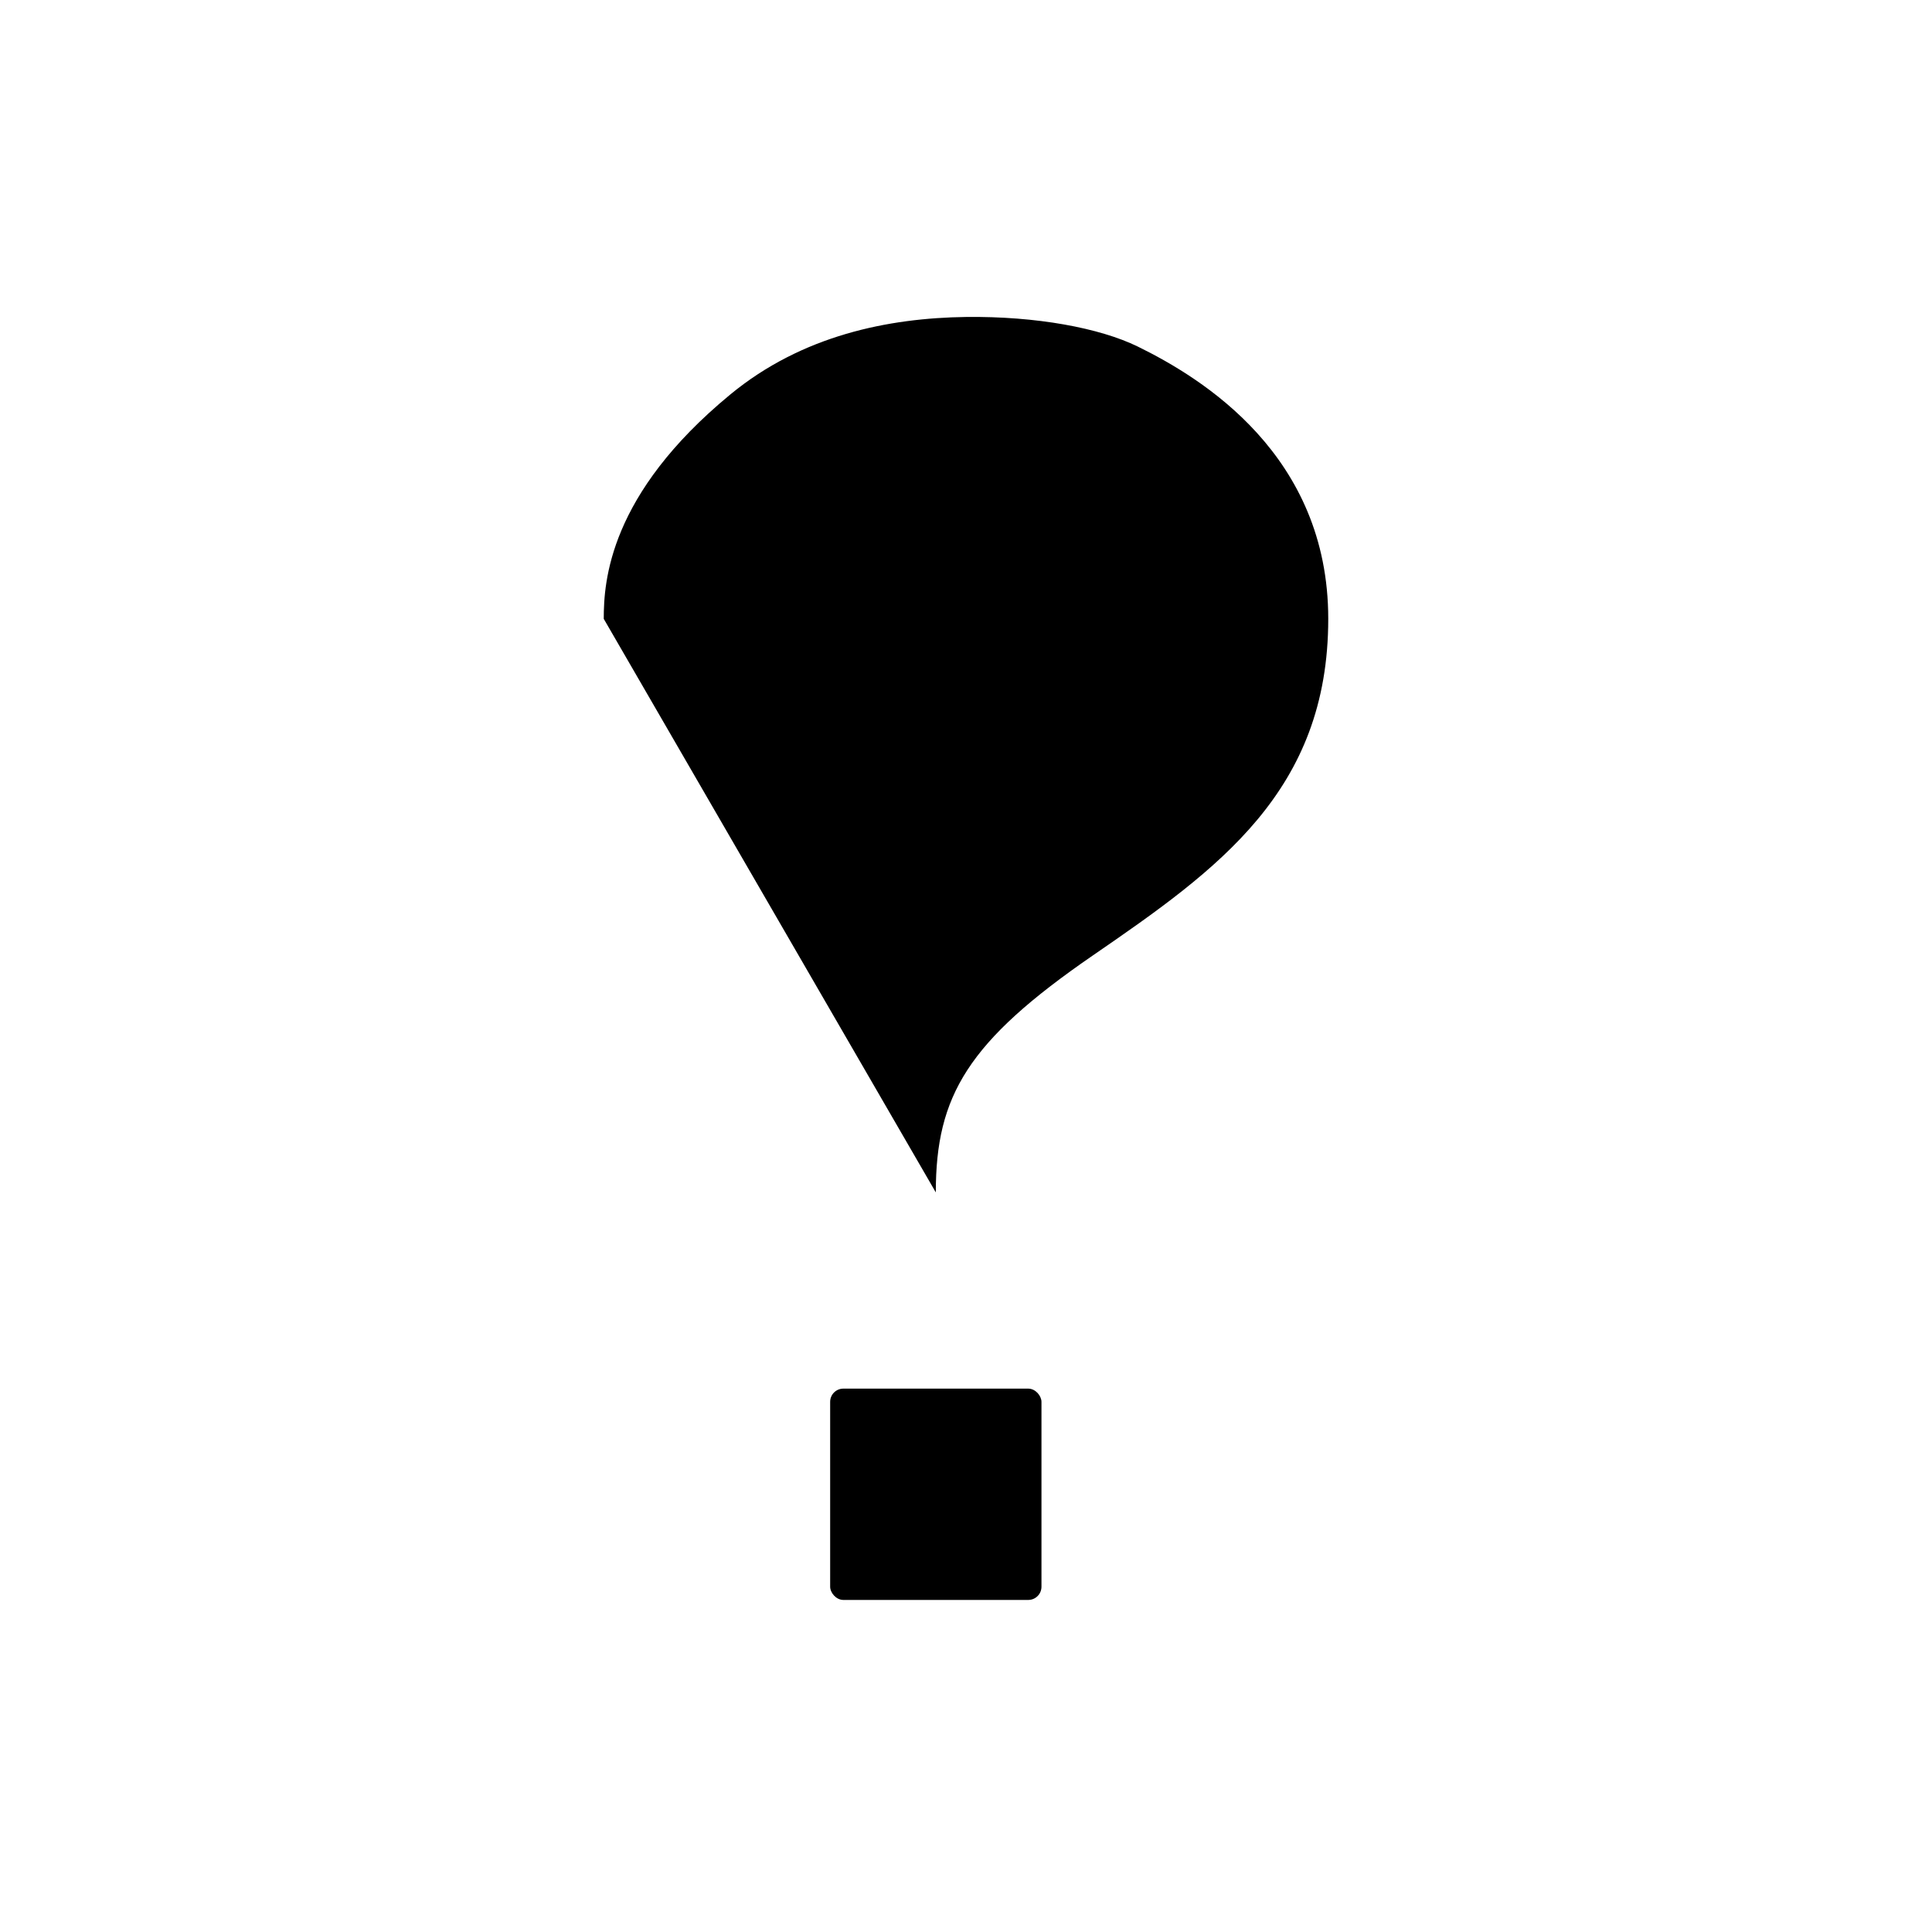
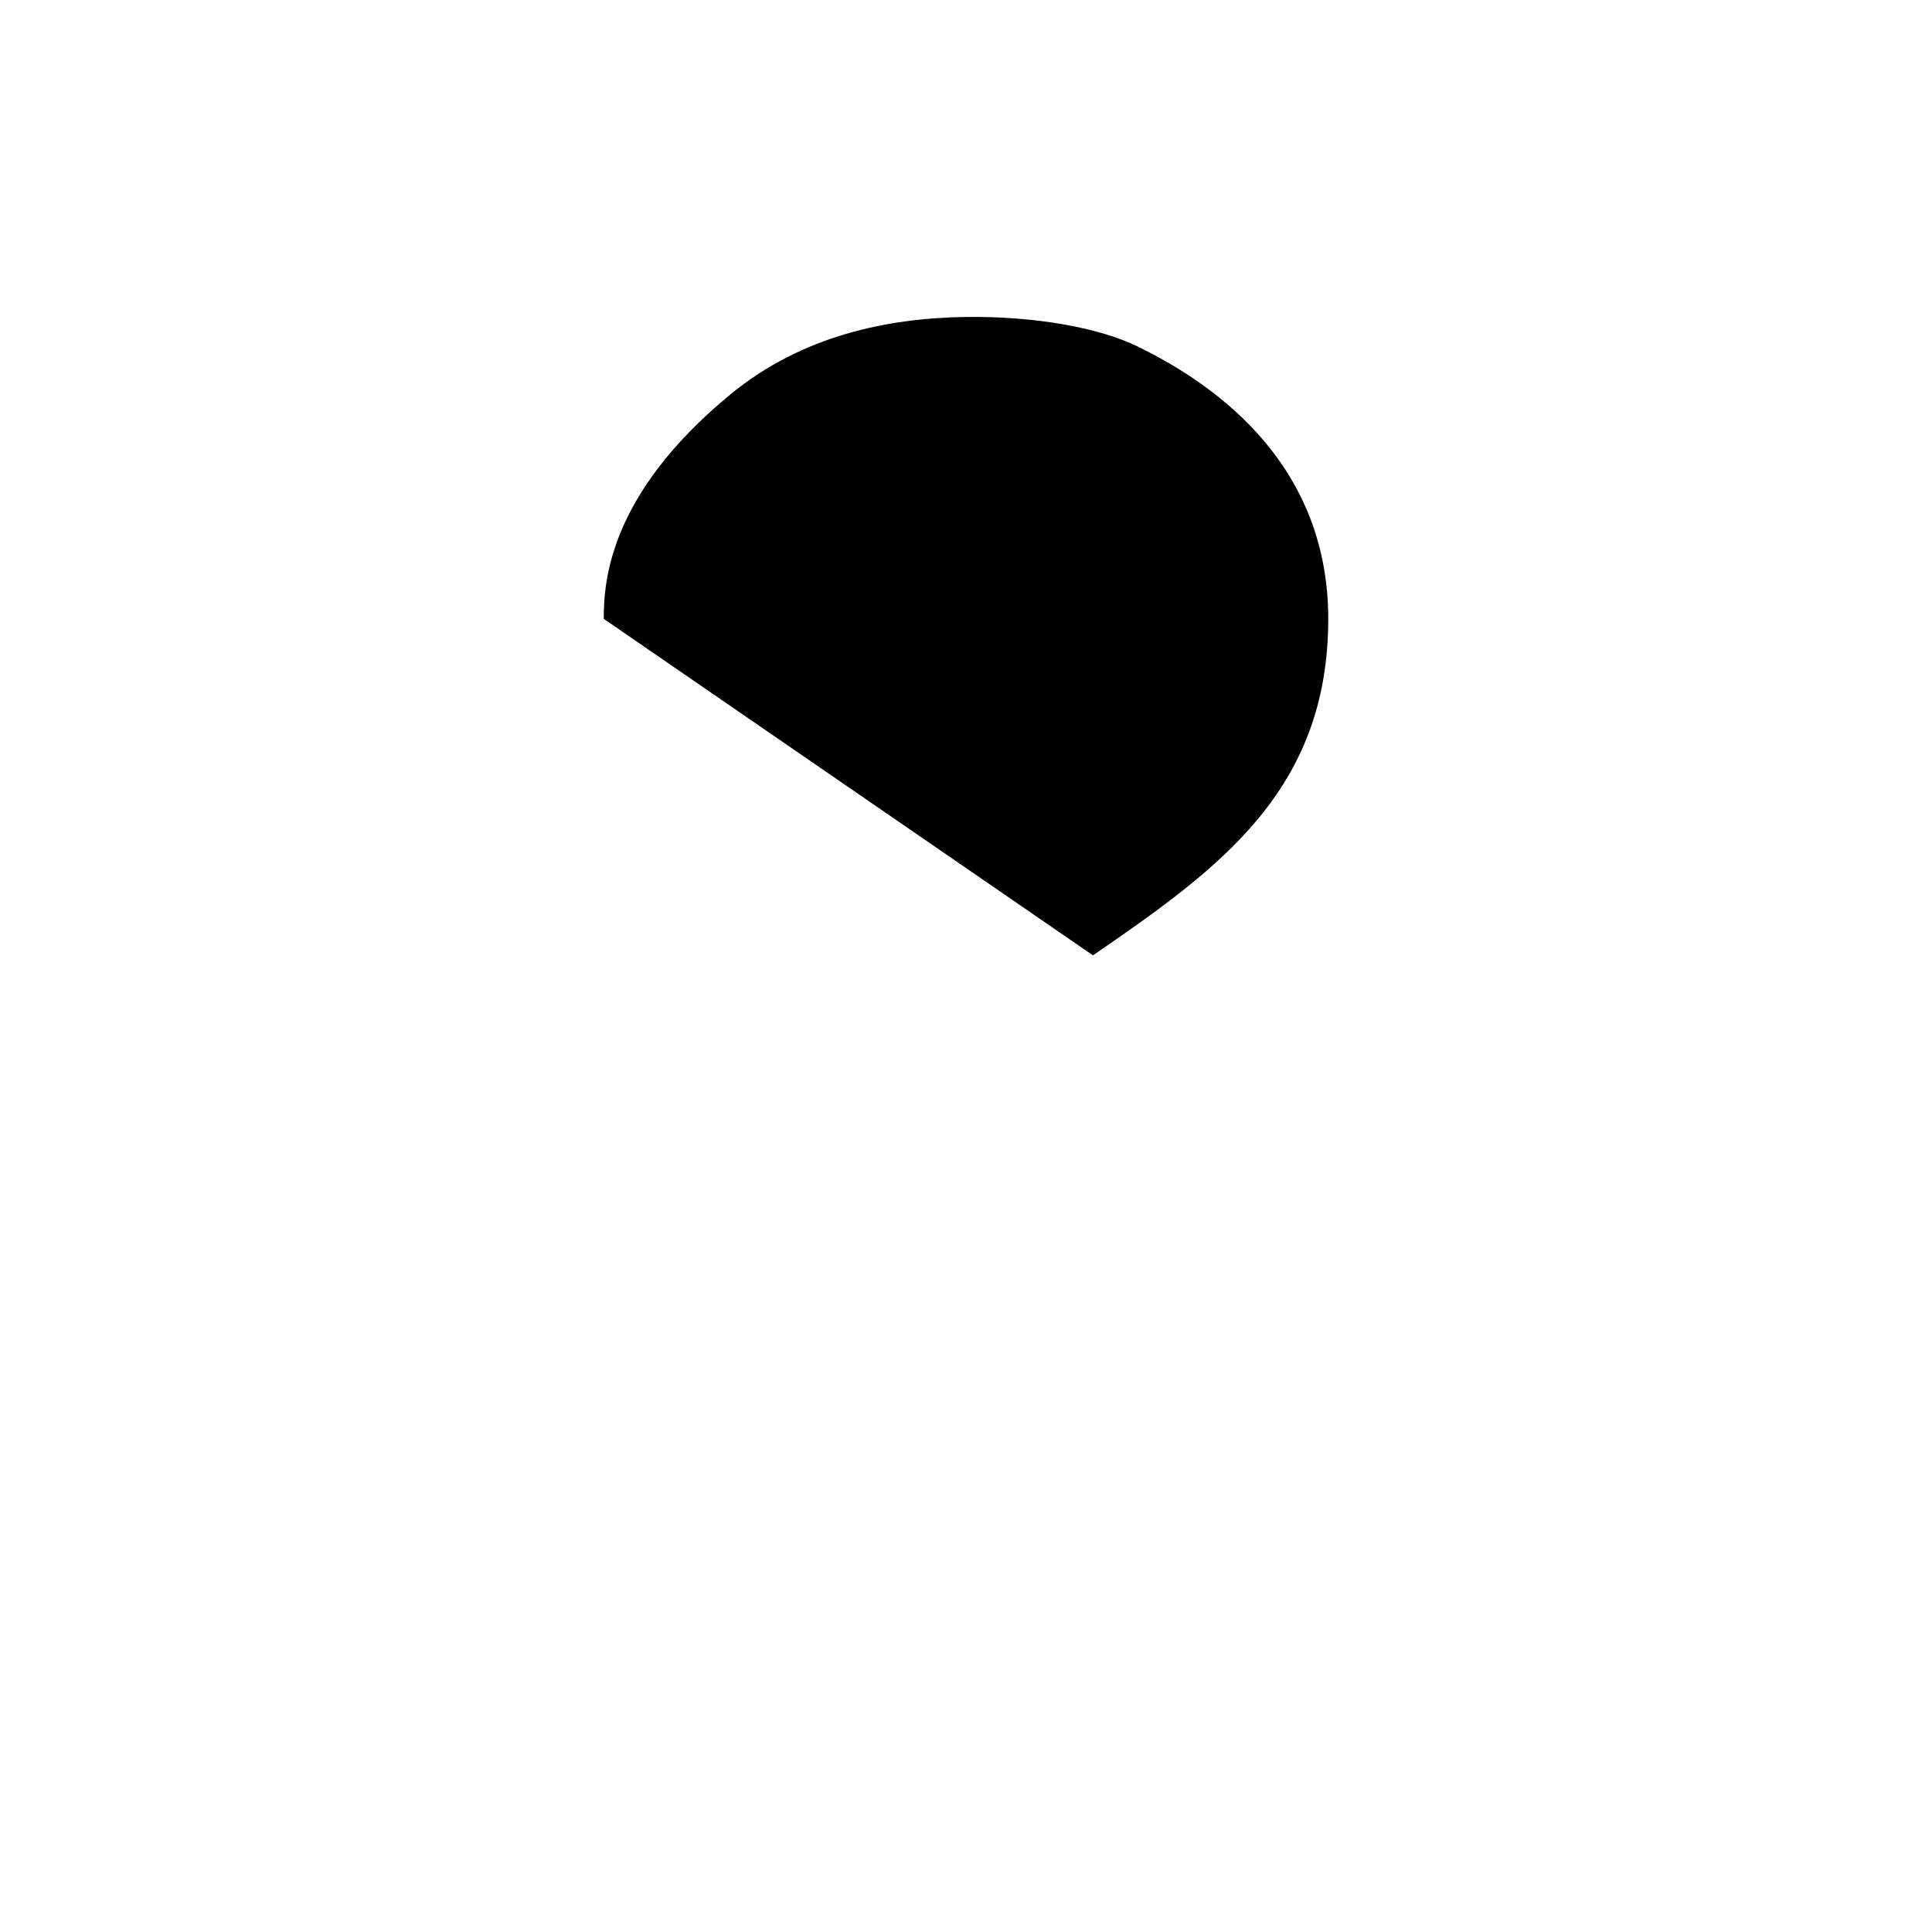
<svg xmlns="http://www.w3.org/2000/svg" class="ionicon" viewBox="0 0 512 512">
  <title>Help</title>
-   <path d="M160 164c0-10 1.44-33 33.54-59.46C212.6 88.83 235.49 84.28 256 84c18.73-.23 35.47 2.94 45.48 7.82C318.59 100.2 352 120.6 352 164c0 45.67-29.18 66.37-62.35 89.18S248 290.36 248 316" stroke-linecap="square" stroke-miterlimit="10" stroke-width="40" class="ionicon-fill-none" />
-   <rect x="220" y="368" width="56" height="56" rx="3.5" ry="3.5" />
+   <path d="M160 164c0-10 1.44-33 33.54-59.46C212.6 88.83 235.49 84.28 256 84c18.73-.23 35.47 2.94 45.48 7.82C318.59 100.2 352 120.6 352 164c0 45.67-29.18 66.37-62.35 89.18" stroke-linecap="square" stroke-miterlimit="10" stroke-width="40" class="ionicon-fill-none" />
</svg>